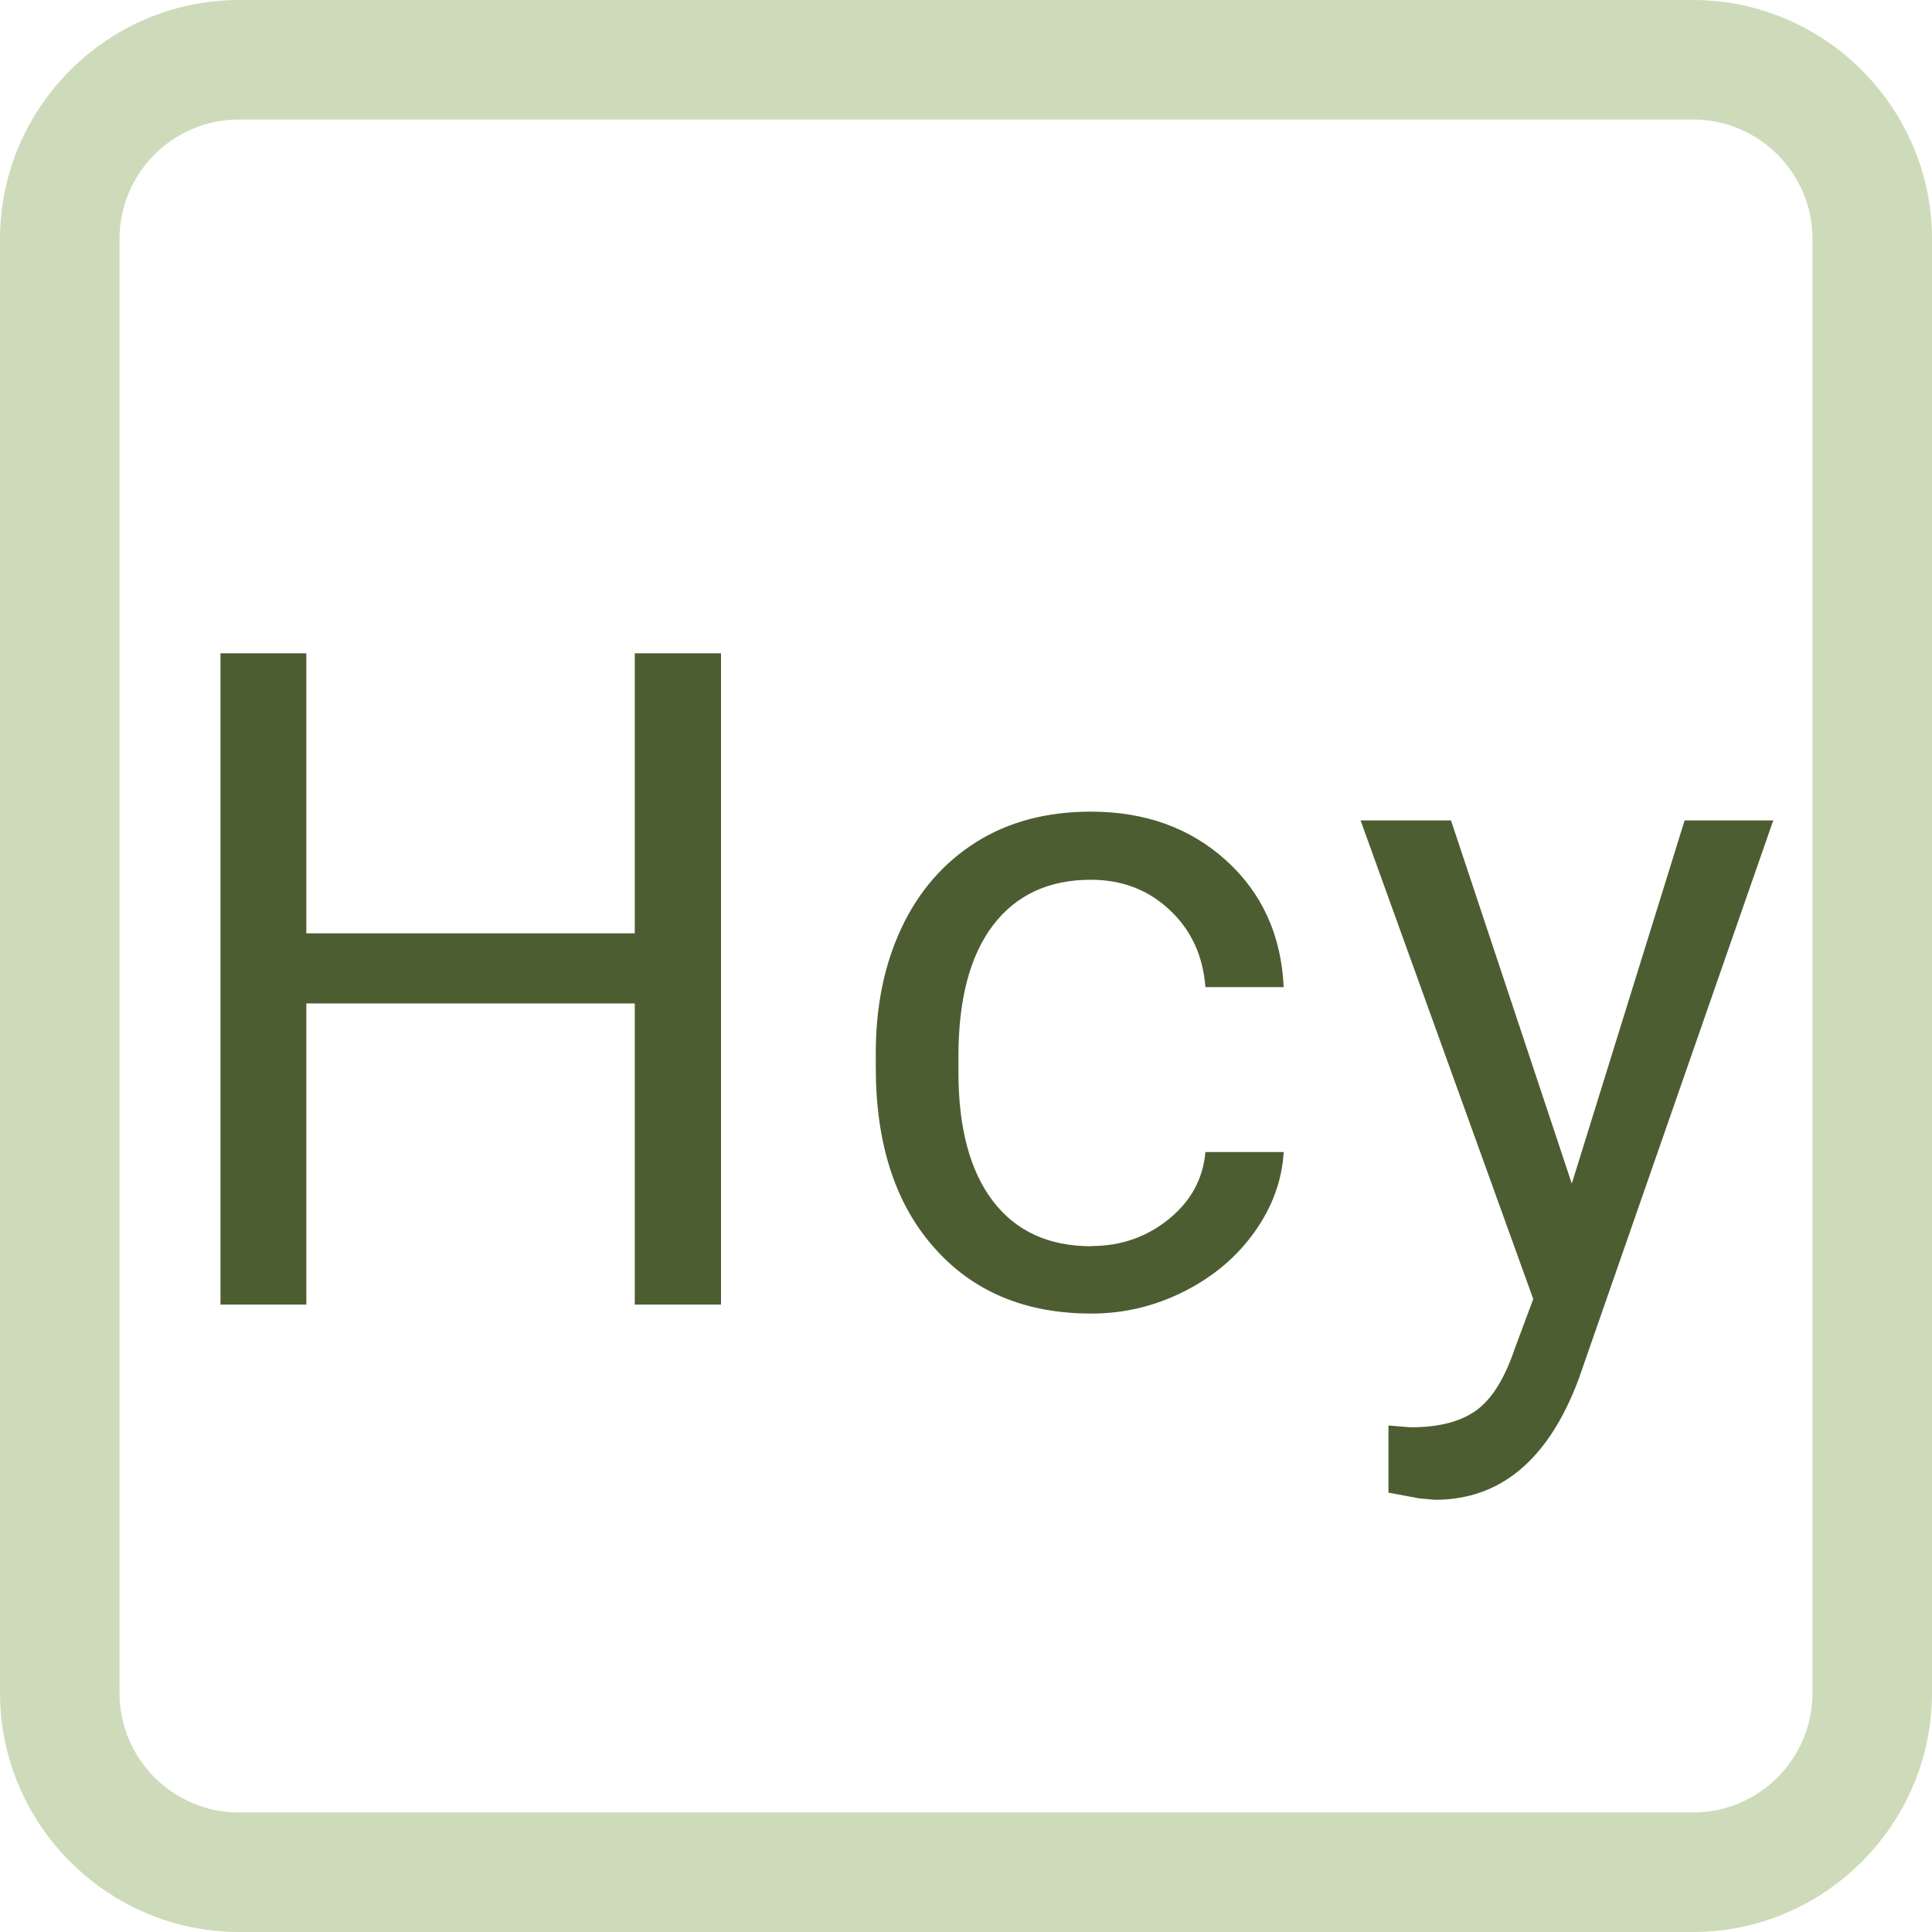
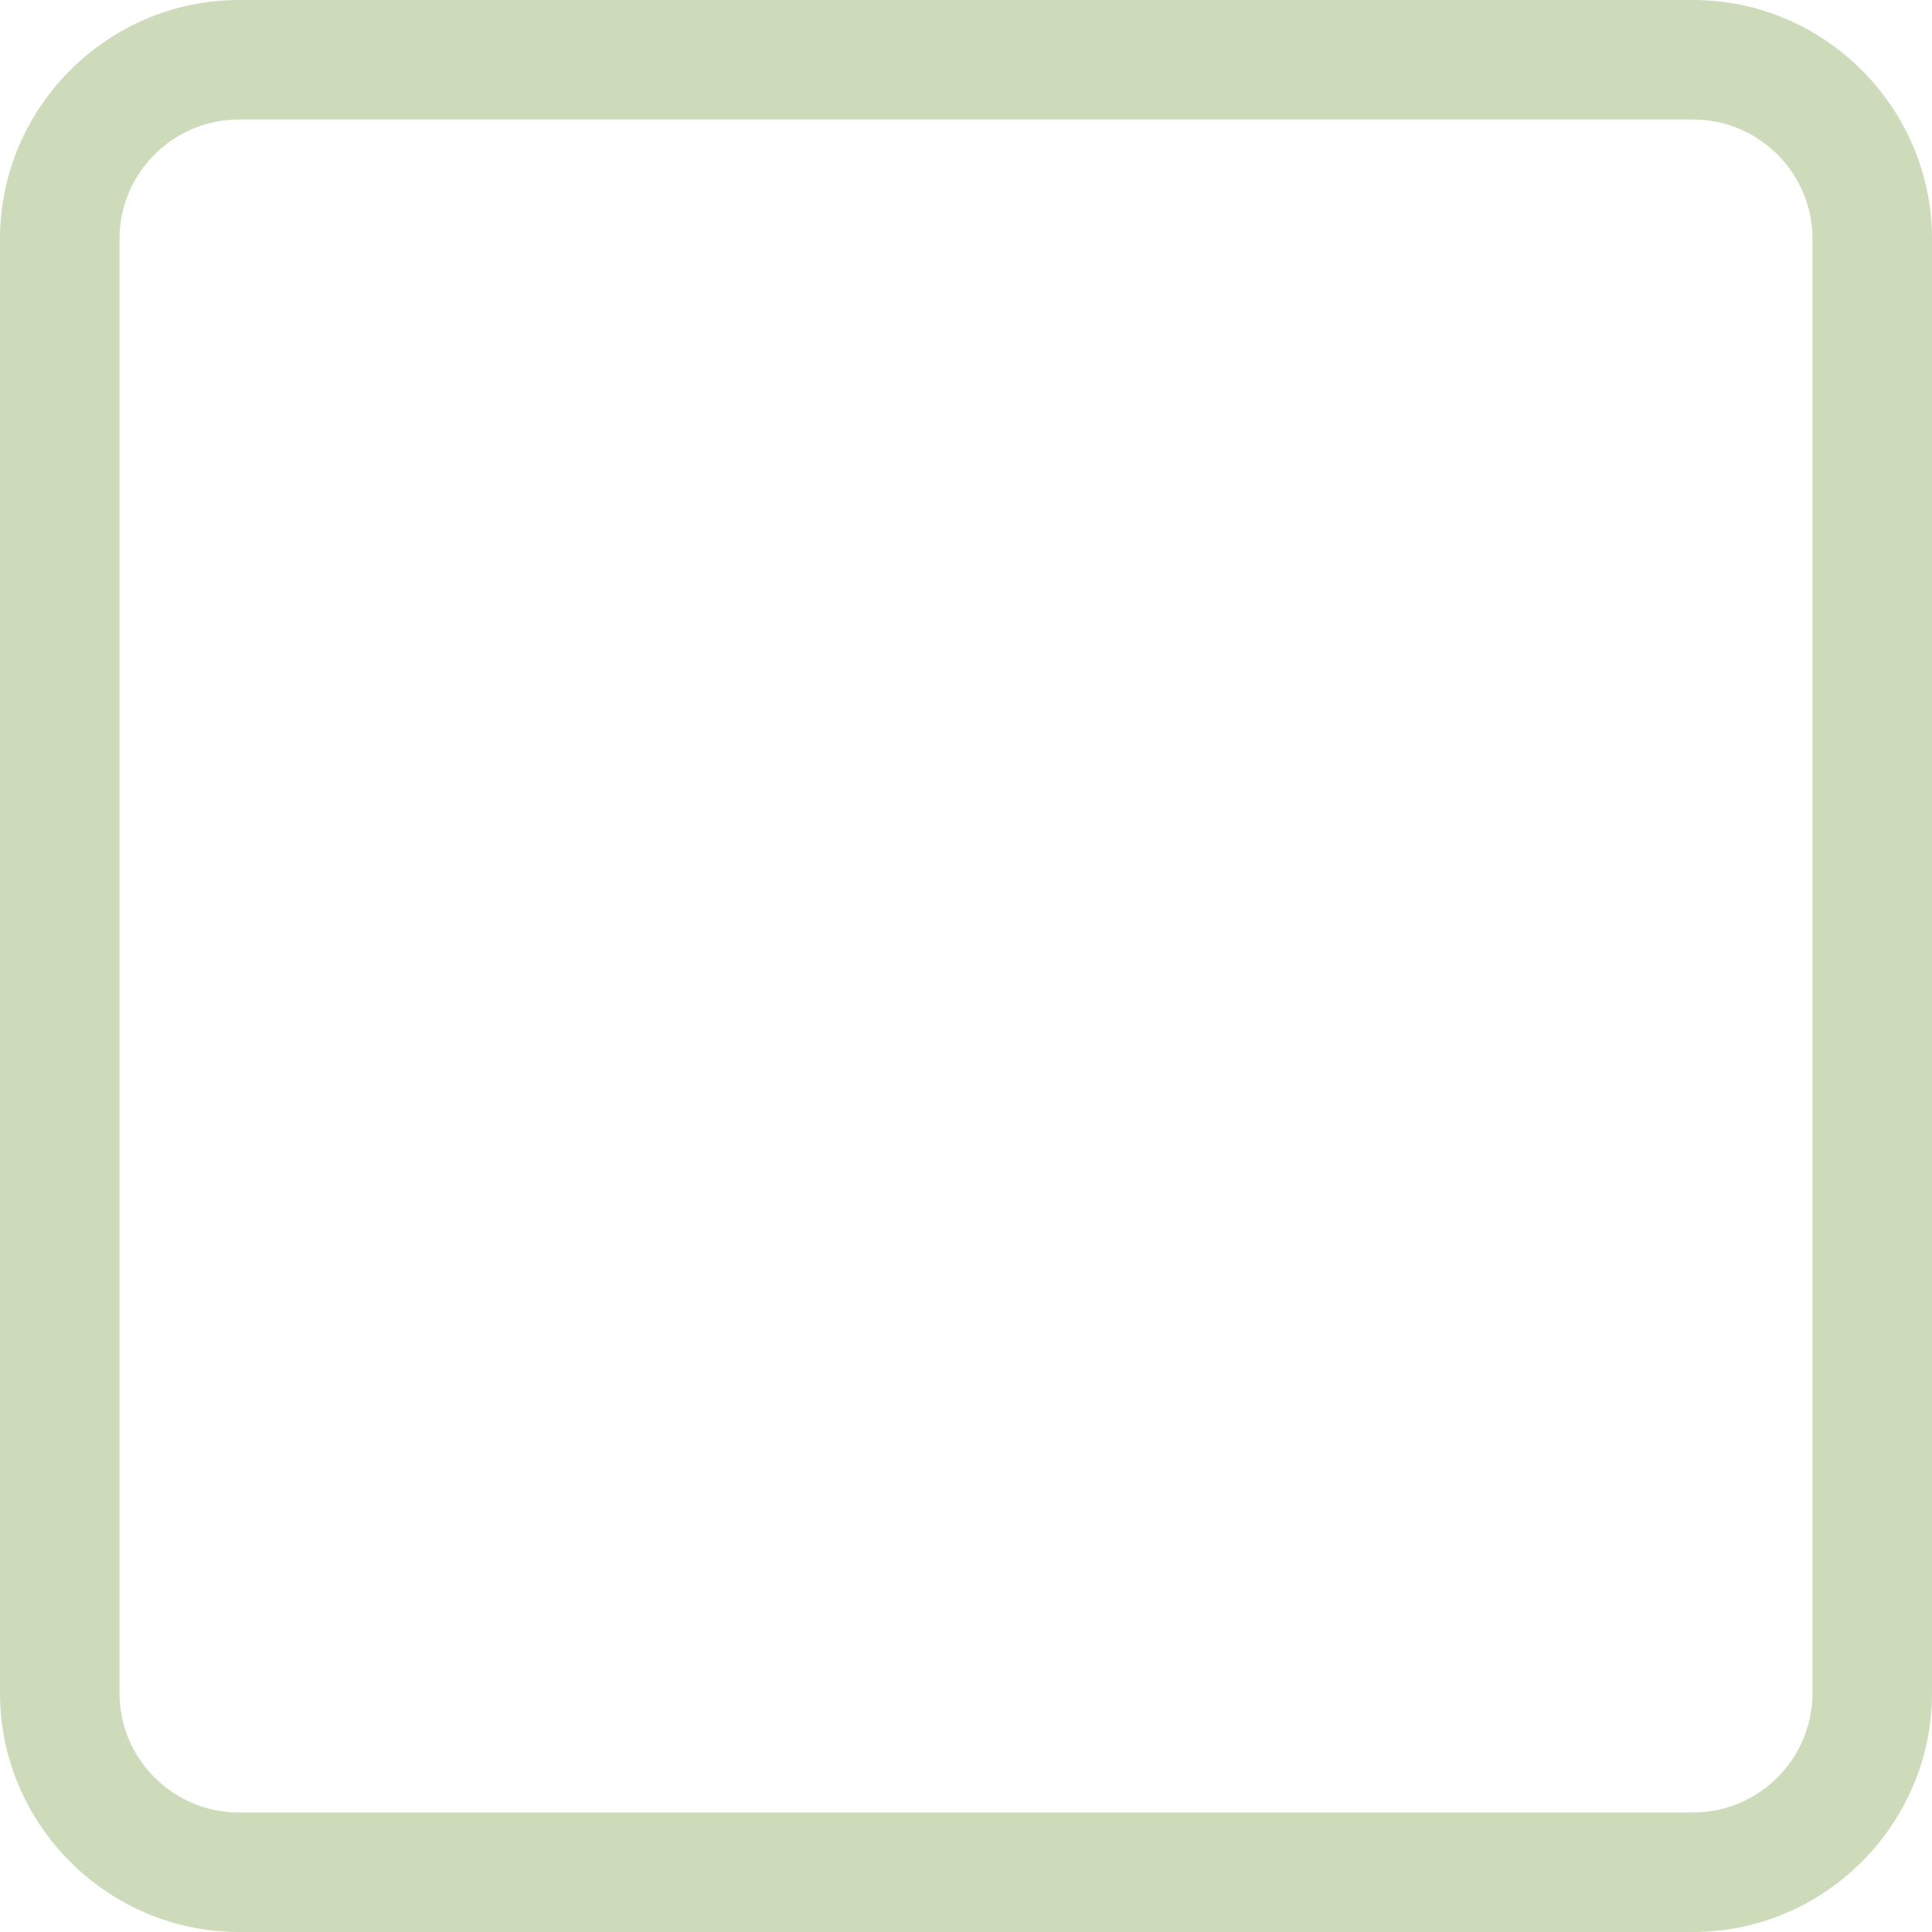
<svg xmlns="http://www.w3.org/2000/svg" id="Ebene_2" viewBox="0 0 97 97">
  <defs>
    <style>
      .cls-1 {
        fill: #cddbba;
      }

      .cls-2 {
        fill: #4d5d32;
      }
    </style>
  </defs>
  <g id="Valin">
    <g>
      <path class="cls-1" d="M85,6c3.31,0,6,2.69,6,6v73c0,3.31-2.69,6-6,6H12c-3.31,0-6-2.69-6-6V12c0-3.31,2.69-6,6-6h73M85,0H12C5.4,0,0,5.4,0,12v73c0,6.6,5.4,12,12,12h73c6.6,0,12-5.4,12-12V12c0-6.6-5.4-12-12-12h0Z" />
      <g>
-         <path class="cls-2" d="M36.2,65.5h-4.33v-15.12H15.38v15.12h-4.31v-32.7h4.31v14.06h16.49v-14.06h4.33v32.7Z" />
-         <path class="cls-2" d="M54.79,62.56c1.48,0,2.78-.45,3.89-1.35s1.72-2.02,1.84-3.37h3.93c-.08,1.39-.55,2.72-1.44,3.98s-2.06,2.26-3.54,3.01c-1.48.75-3.04,1.12-4.68,1.12-3.31,0-5.94-1.1-7.89-3.31-1.96-2.21-2.93-5.23-2.93-9.06v-.7c0-2.37.43-4.47,1.3-6.31s2.12-3.27,3.74-4.29c1.62-1.02,3.54-1.53,5.76-1.53,2.73,0,4.99.82,6.79,2.45,1.8,1.63,2.77,3.75,2.89,6.36h-3.93c-.12-1.57-.71-2.86-1.79-3.87-1.07-1.01-2.39-1.52-3.96-1.52-2.11,0-3.75.76-4.91,2.28-1.16,1.52-1.74,3.72-1.74,6.59v.79c0,2.8.58,4.96,1.73,6.47,1.15,1.51,2.8,2.27,4.94,2.27Z" />
-         <path class="cls-2" d="M78.92,59.41l5.66-18.22h4.45l-9.77,28.05c-1.51,4.04-3.92,6.06-7.21,6.06l-.79-.07-1.55-.29v-3.37l1.12.09c1.41,0,2.5-.28,3.29-.85.79-.57,1.43-1.61,1.94-3.12l.92-2.47-8.67-24.03h4.54l6.06,18.22Z" />
-       </g>
+         </g>
    </g>
  </g>
</svg>